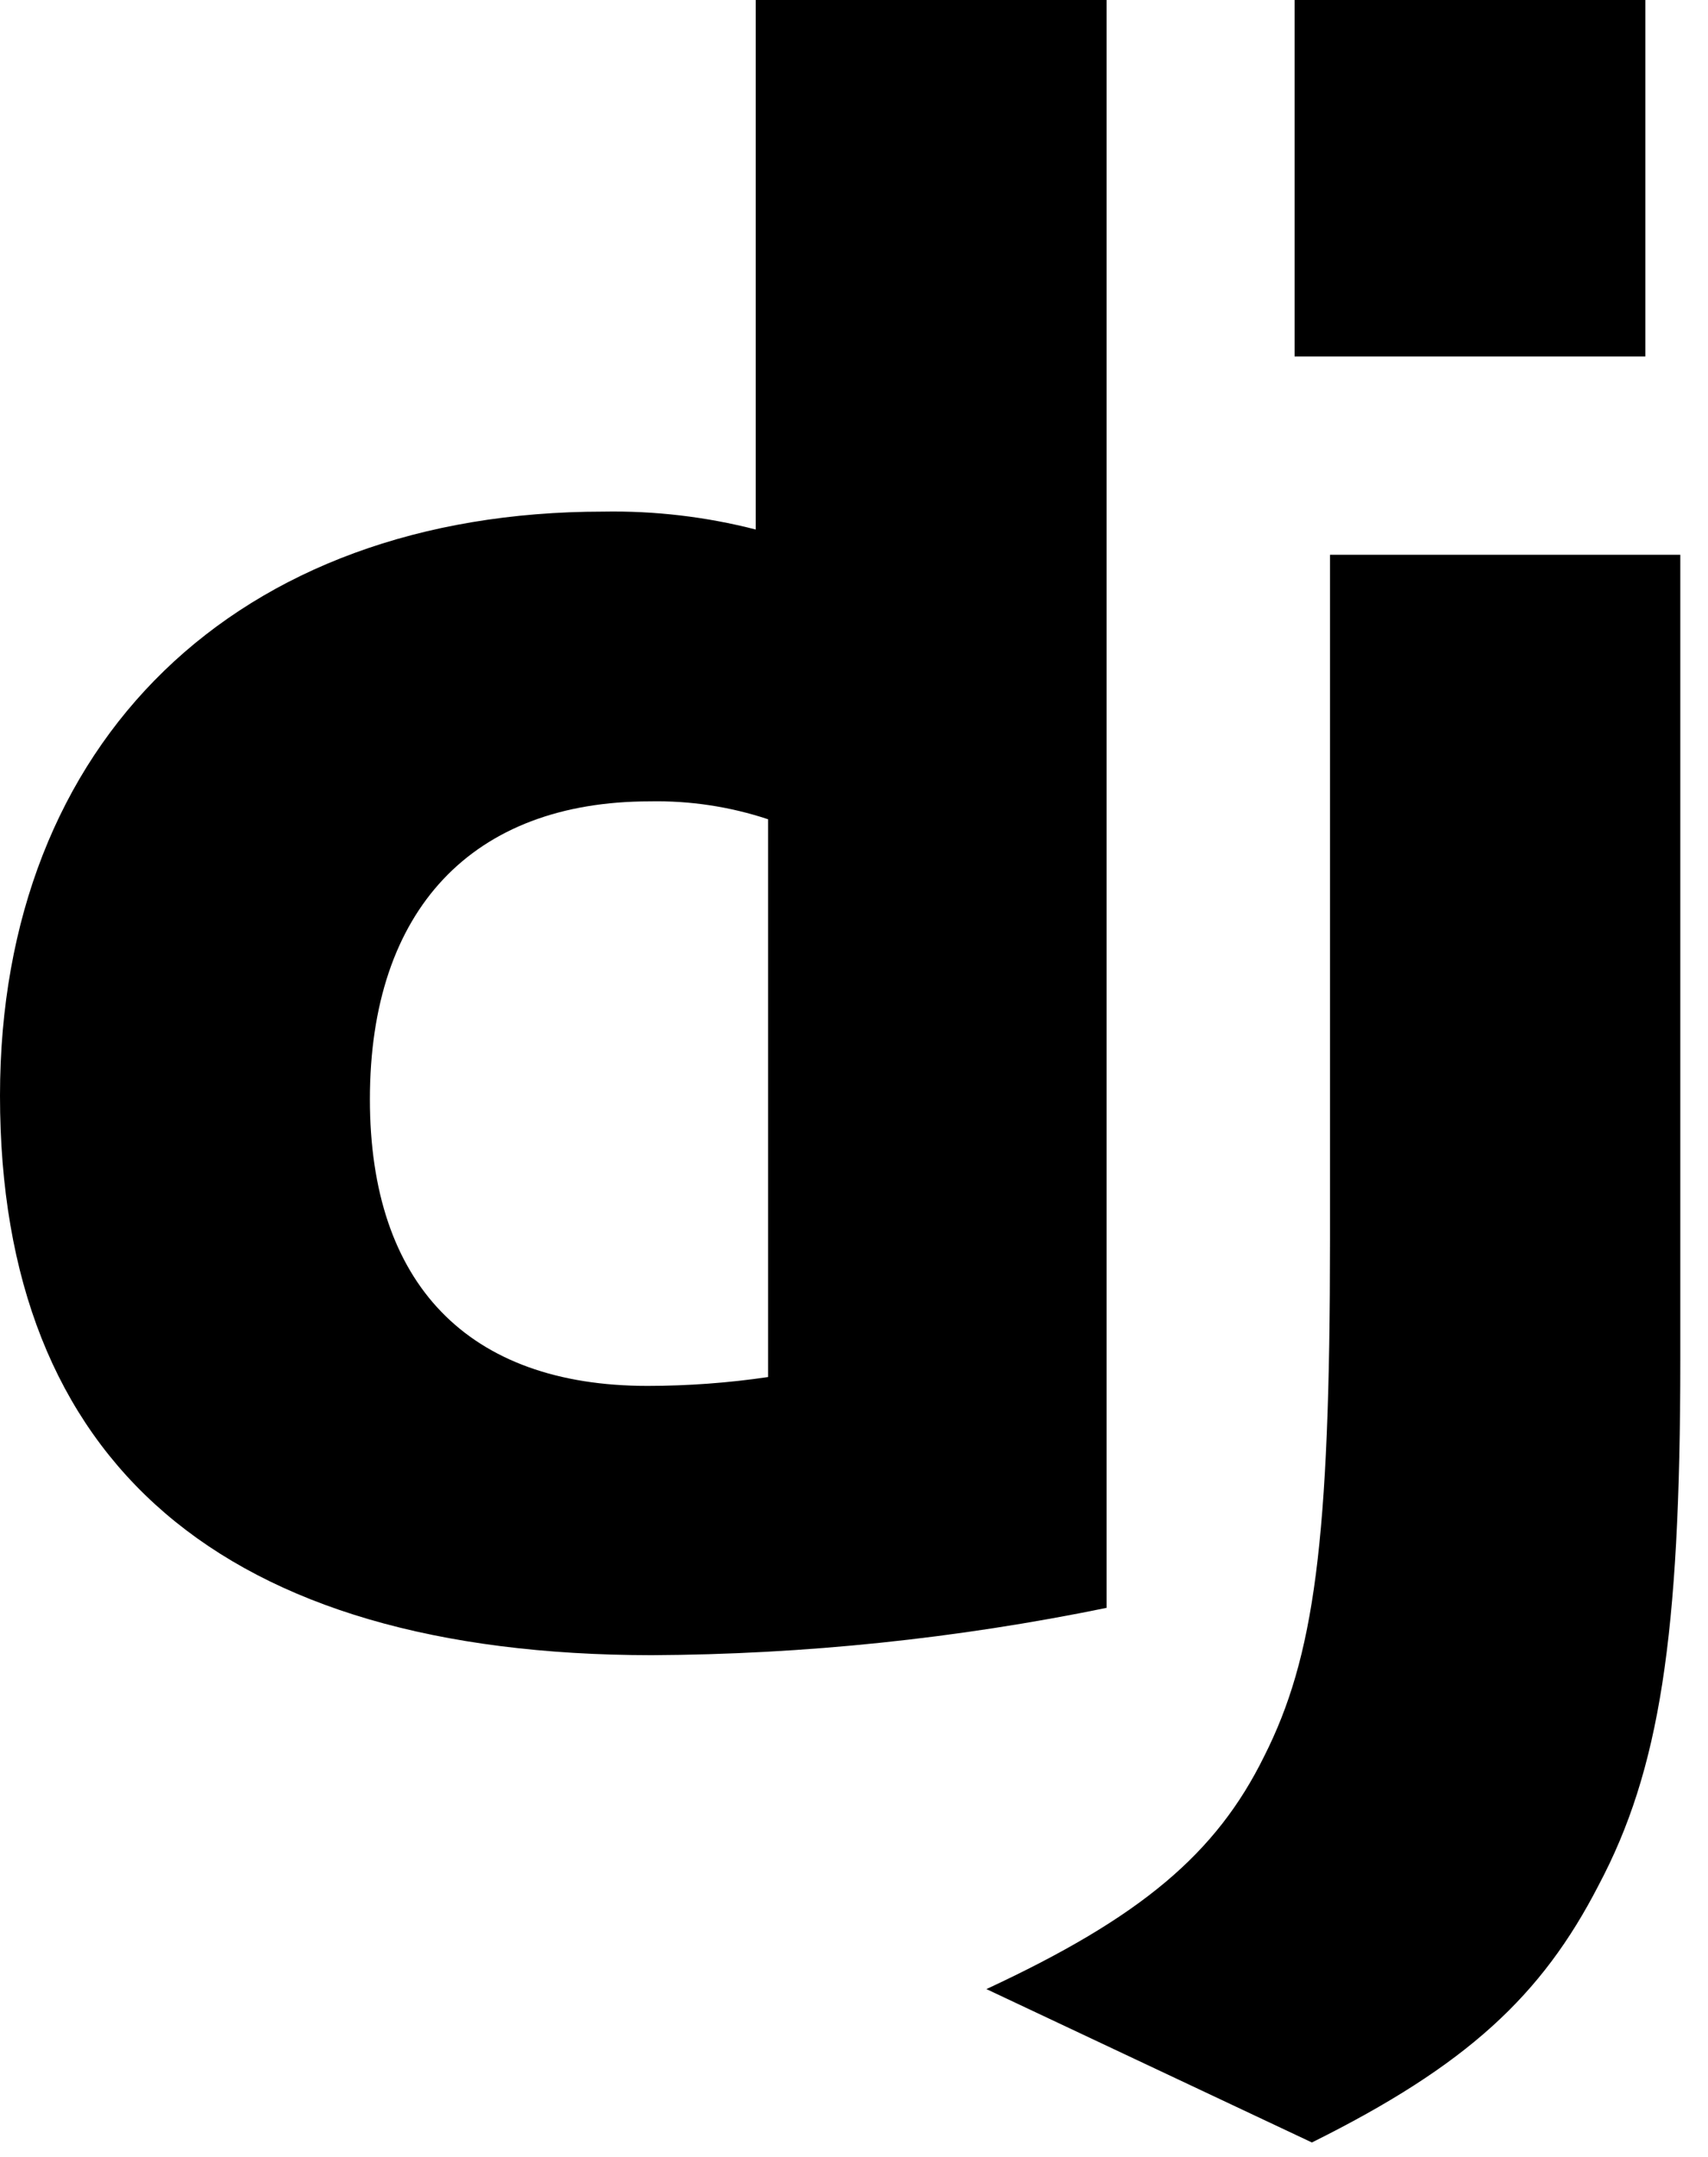
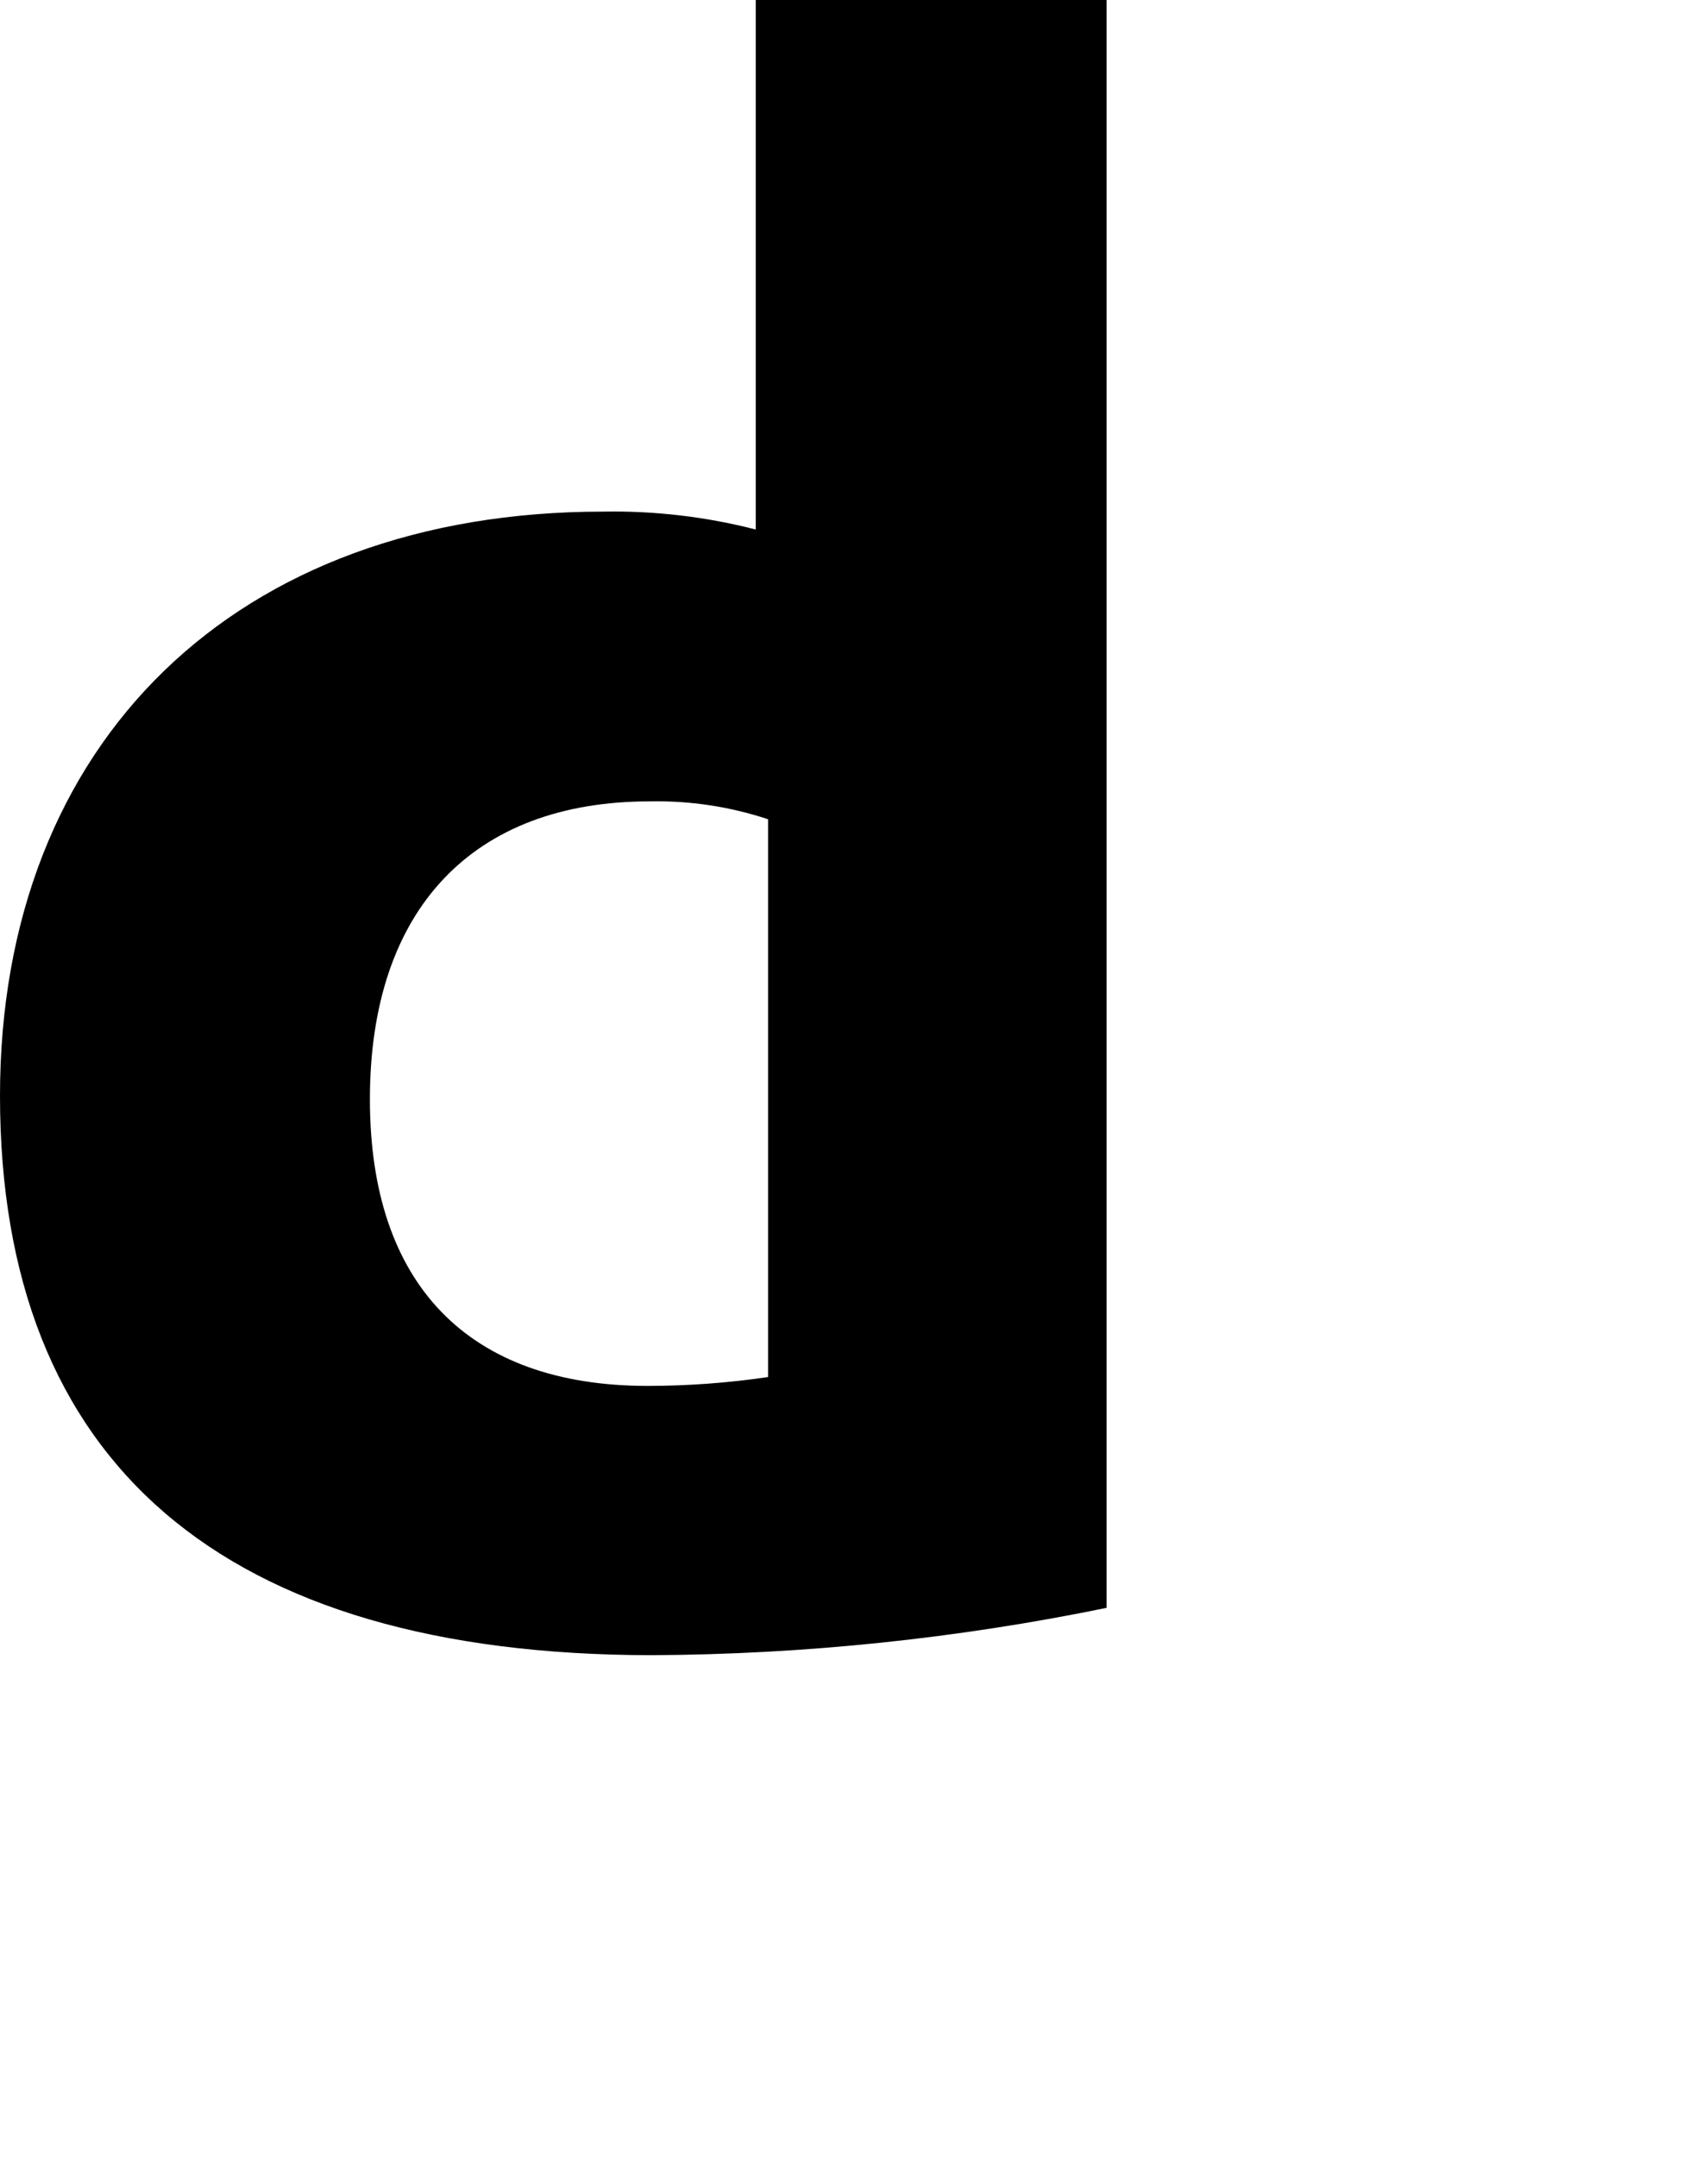
<svg xmlns="http://www.w3.org/2000/svg" width="42" height="53" viewBox="0 0 42 53" fill="none">
  <path d="M18.584 0H27.211V39.51C23.528 40.265 19.78 40.655 16.02 40.673C5.484 40.663 0 35.959 0 26.925C0 18.221 5.817 12.572 14.832 12.572C16.097 12.549 17.359 12.697 18.584 13.012V0ZM18.888 20.132C17.95 19.821 16.967 19.672 15.979 19.692C11.616 19.692 9.096 22.352 9.096 27.012C9.096 31.55 11.505 34.056 15.924 34.056C16.916 34.055 17.907 33.983 18.888 33.838V20.132Z" fill="black" />
-   <path d="M41.319 13.633V33.415C41.319 40.228 40.808 43.504 39.309 46.328C37.91 49.044 36.068 50.756 32.26 52.647L24.256 48.878C28.064 47.109 29.907 45.547 31.084 43.162C32.316 40.723 32.705 37.899 32.705 30.47V13.633H41.32H41.319ZM31.834 0H40.46V8.759H31.834V0Z" fill="black" />
</svg>